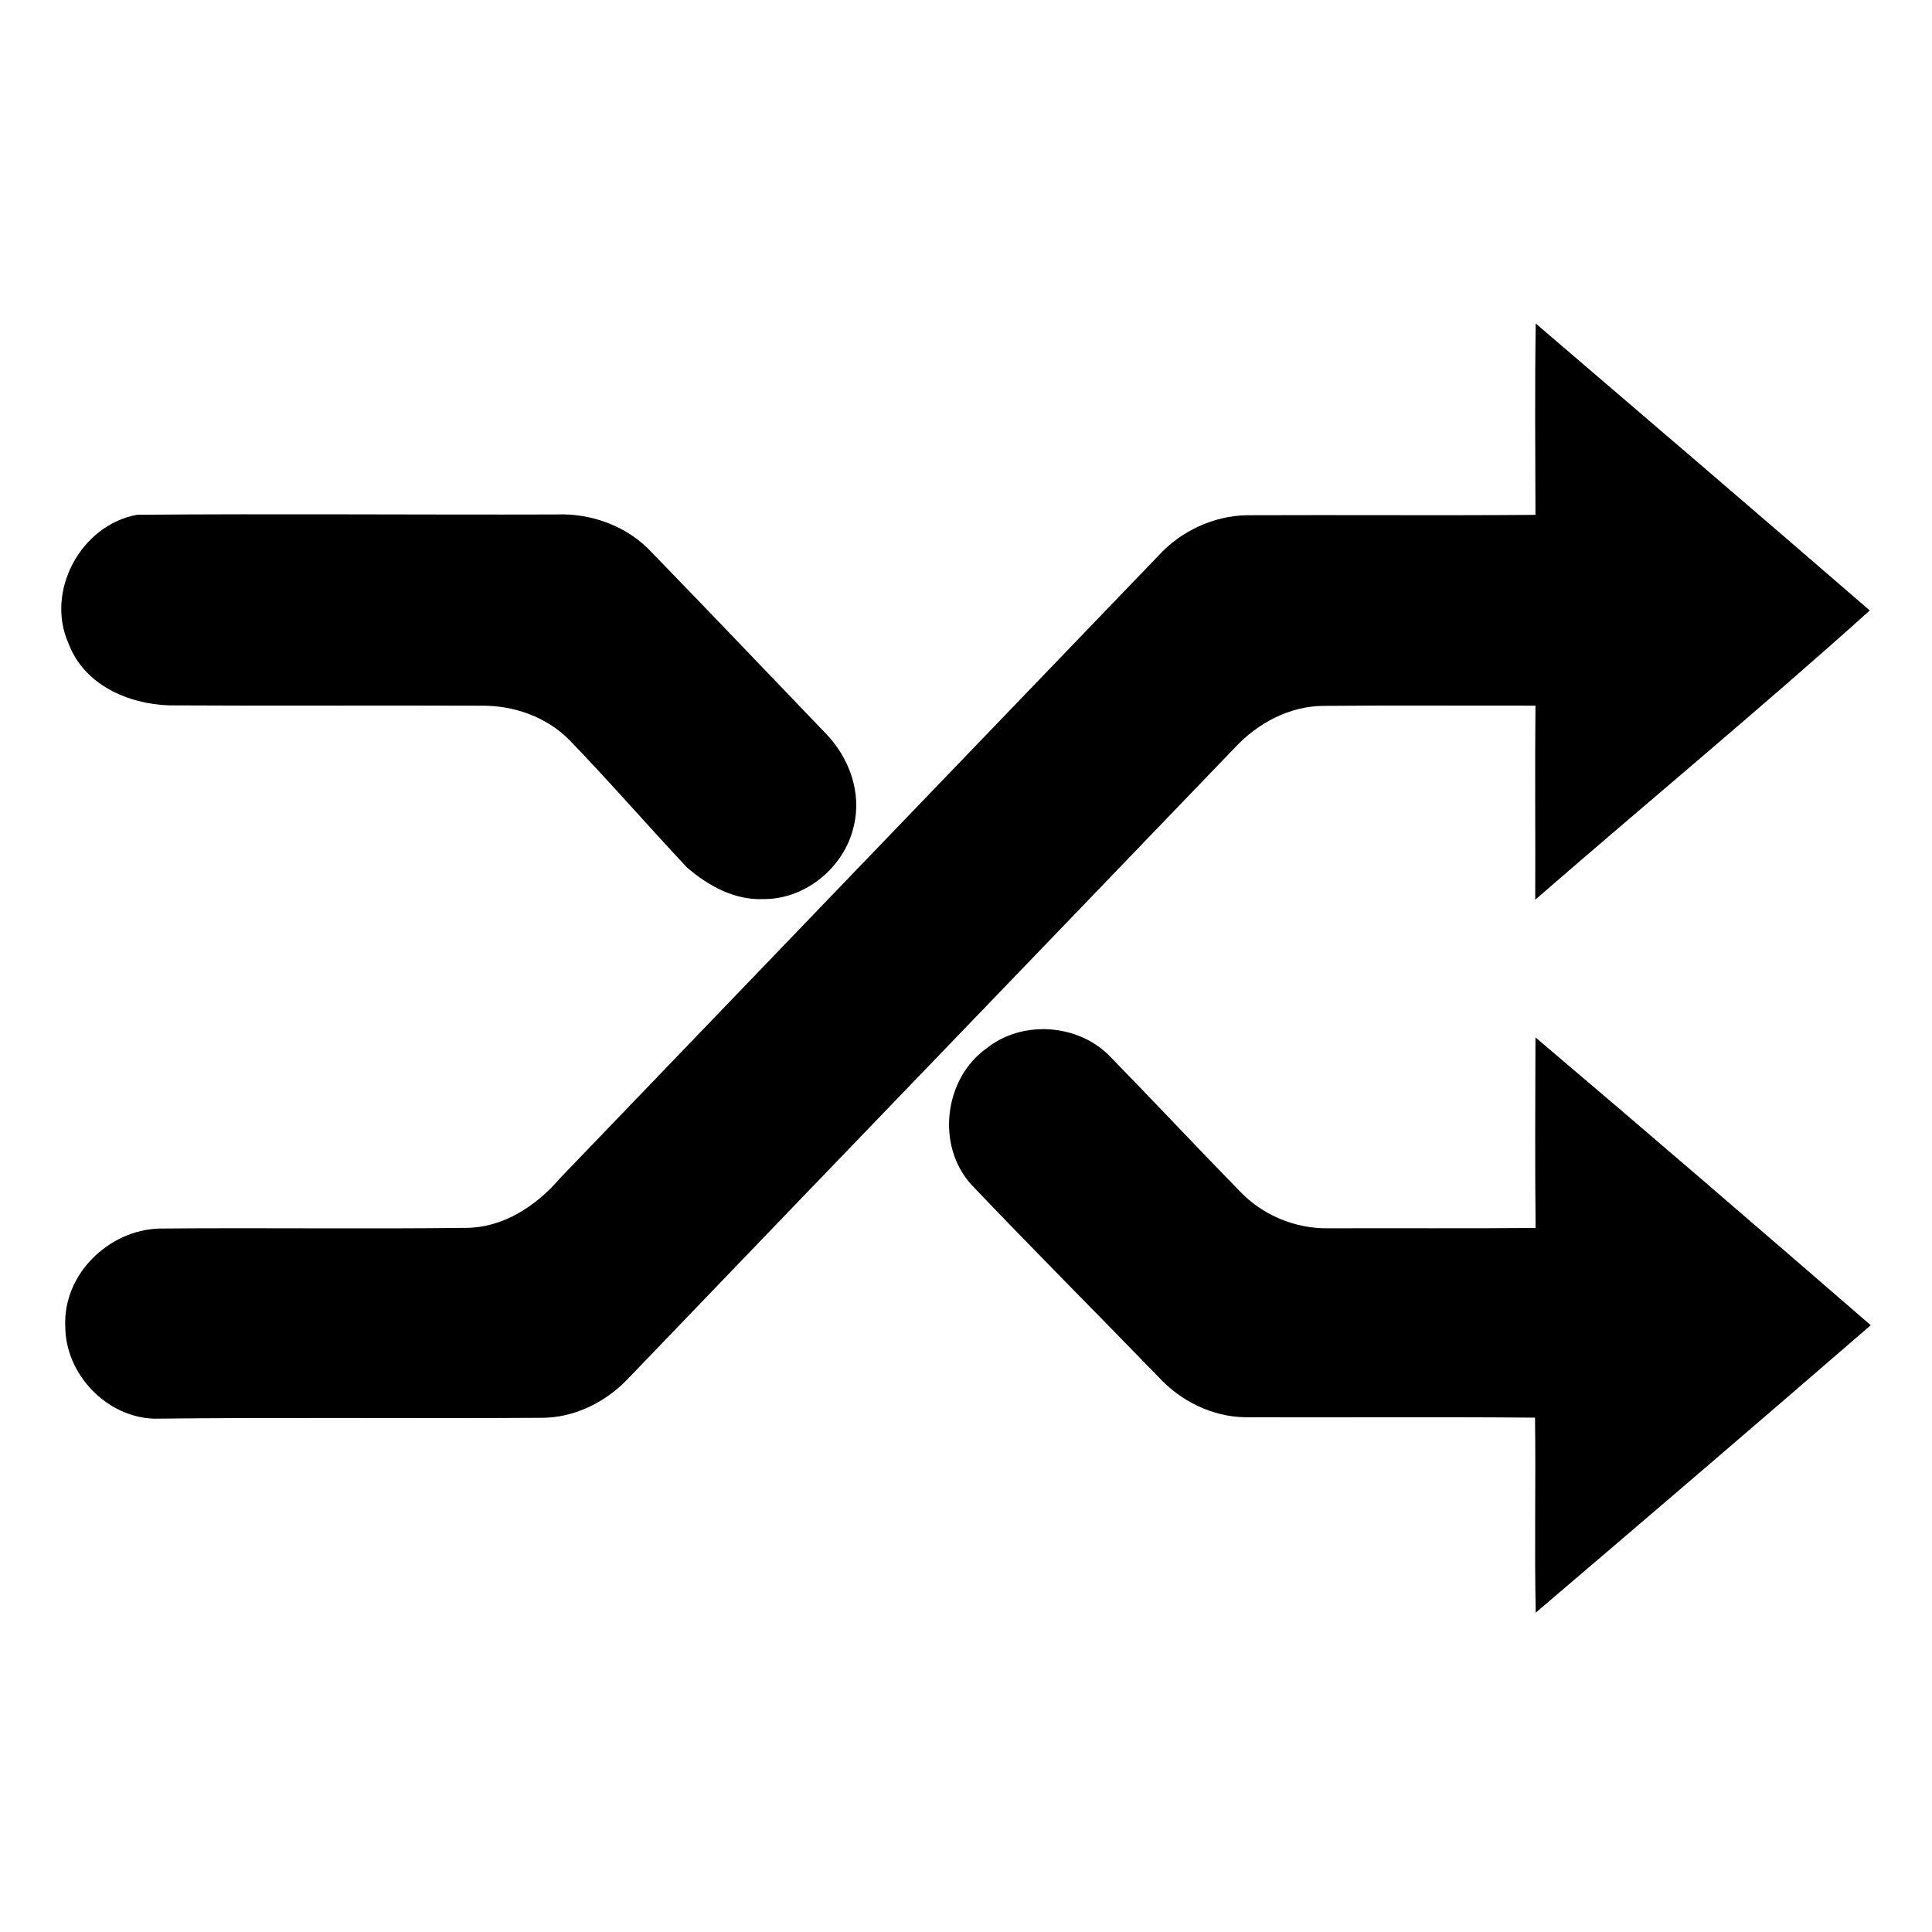
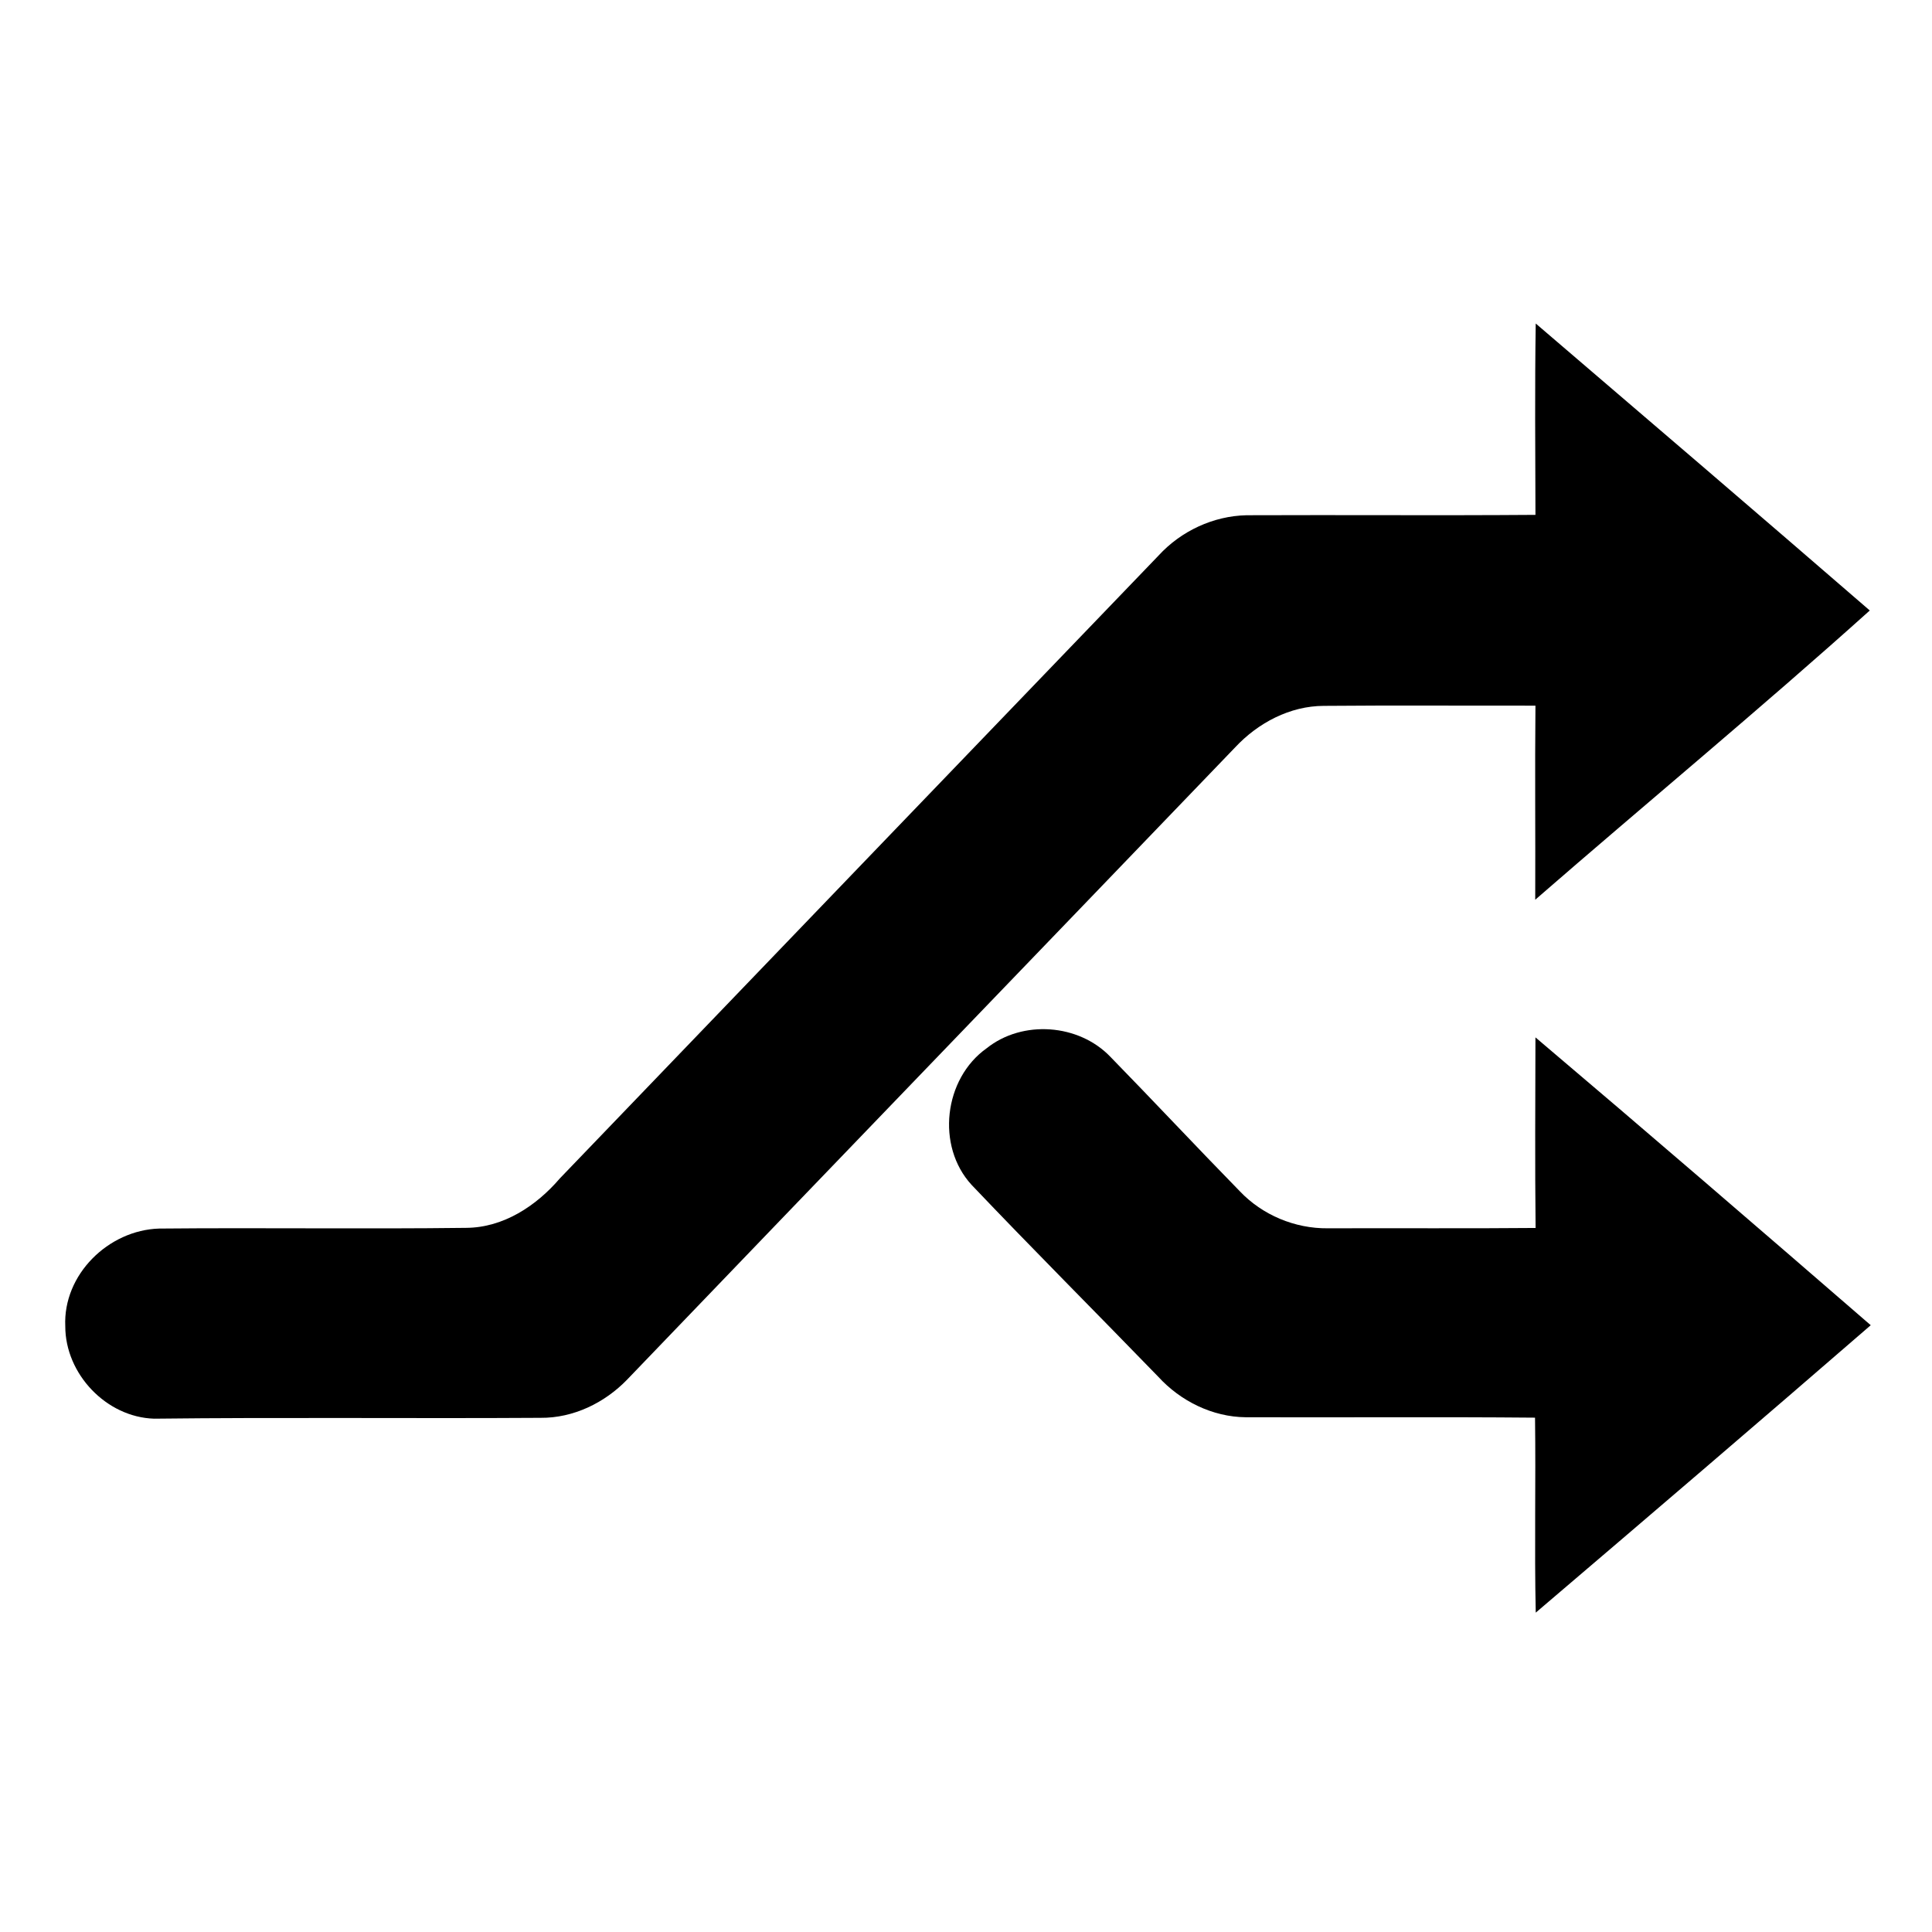
<svg xmlns="http://www.w3.org/2000/svg" fill="#000000" width="800px" height="800px" version="1.1" viewBox="144 144 512 512">
  <g>
    <path d="m550.98 229.73c29.559 25.289 59.117 50.598 88.531 76.055-29.02 26.086-59.188 51.023-88.66 76.652 0.07-17.152-0.109-34.293 0.059-51.434-18.695 0.031-37.391-0.105-56.078 0.059-8.984 0.02-17.438 4.508-23.488 10.98-53.676 55.871-107.46 111.64-161.12 167.54-5.965 6.188-14.277 10.234-22.965 10.156-34.133 0.215-68.281-0.168-102.4 0.227-12.684-0.375-23.566-11.867-23.559-24.492-0.629-13.688 11.434-25.484 24.875-25.891 27.109-0.254 54.25 0.148 81.355-0.188 9.891-0.059 18.598-5.824 24.836-13.105 52.859-55.043 105.78-110.04 158.67-165.07 5.945-6.484 14.484-10.48 23.301-10.676 25.523-0.109 51.059 0.098 76.574-0.098-0.047-16.906-0.184-33.809 0.07-50.715z" />
-     <path d="m180.33 280.42c36.898-0.305 73.93 0.031 110.89-0.078 9.523-0.422 19.227 3.148 25.703 10.262 15.359 15.805 30.555 31.793 45.824 47.684 6.258 6.394 9.691 15.703 7.519 24.582-2.371 10.863-12.773 19.504-23.969 19.395-7.606 0.344-14.613-3.531-20.211-8.344-10.469-11.16-20.508-22.75-31.145-33.762-6.09-6.199-14.848-9.258-23.449-9.141-27.543-0.117-55.086 0.078-82.629-0.09-10.961-0.336-22.652-5.512-26.695-16.395-6.227-13.852 3.297-31.445 18.164-34.113z" />
    <path d="m405.46 421.81c9.516-7.606 24.434-6.504 32.828 2.281 11.504 11.789 22.762 23.824 34.273 35.602 5.984 6.309 14.602 9.91 23.293 9.82 18.363-0.07 36.723 0.078 55.094-0.09-0.188-16.836-0.07-33.672-0.039-50.508 29.785 25.23 59.344 50.727 88.855 76.281-29.473 25.535-59.102 50.883-88.777 76.172-0.375-17.219 0.039-34.449-0.188-51.672-25.555-0.234-51.109-0.02-76.664-0.109-8.809-0.078-17.289-4.281-23.184-10.734-16.461-16.992-33.191-33.723-49.484-50.863-9.441-10.297-7.344-28.121 3.992-36.18z" />
  </g>
</svg>